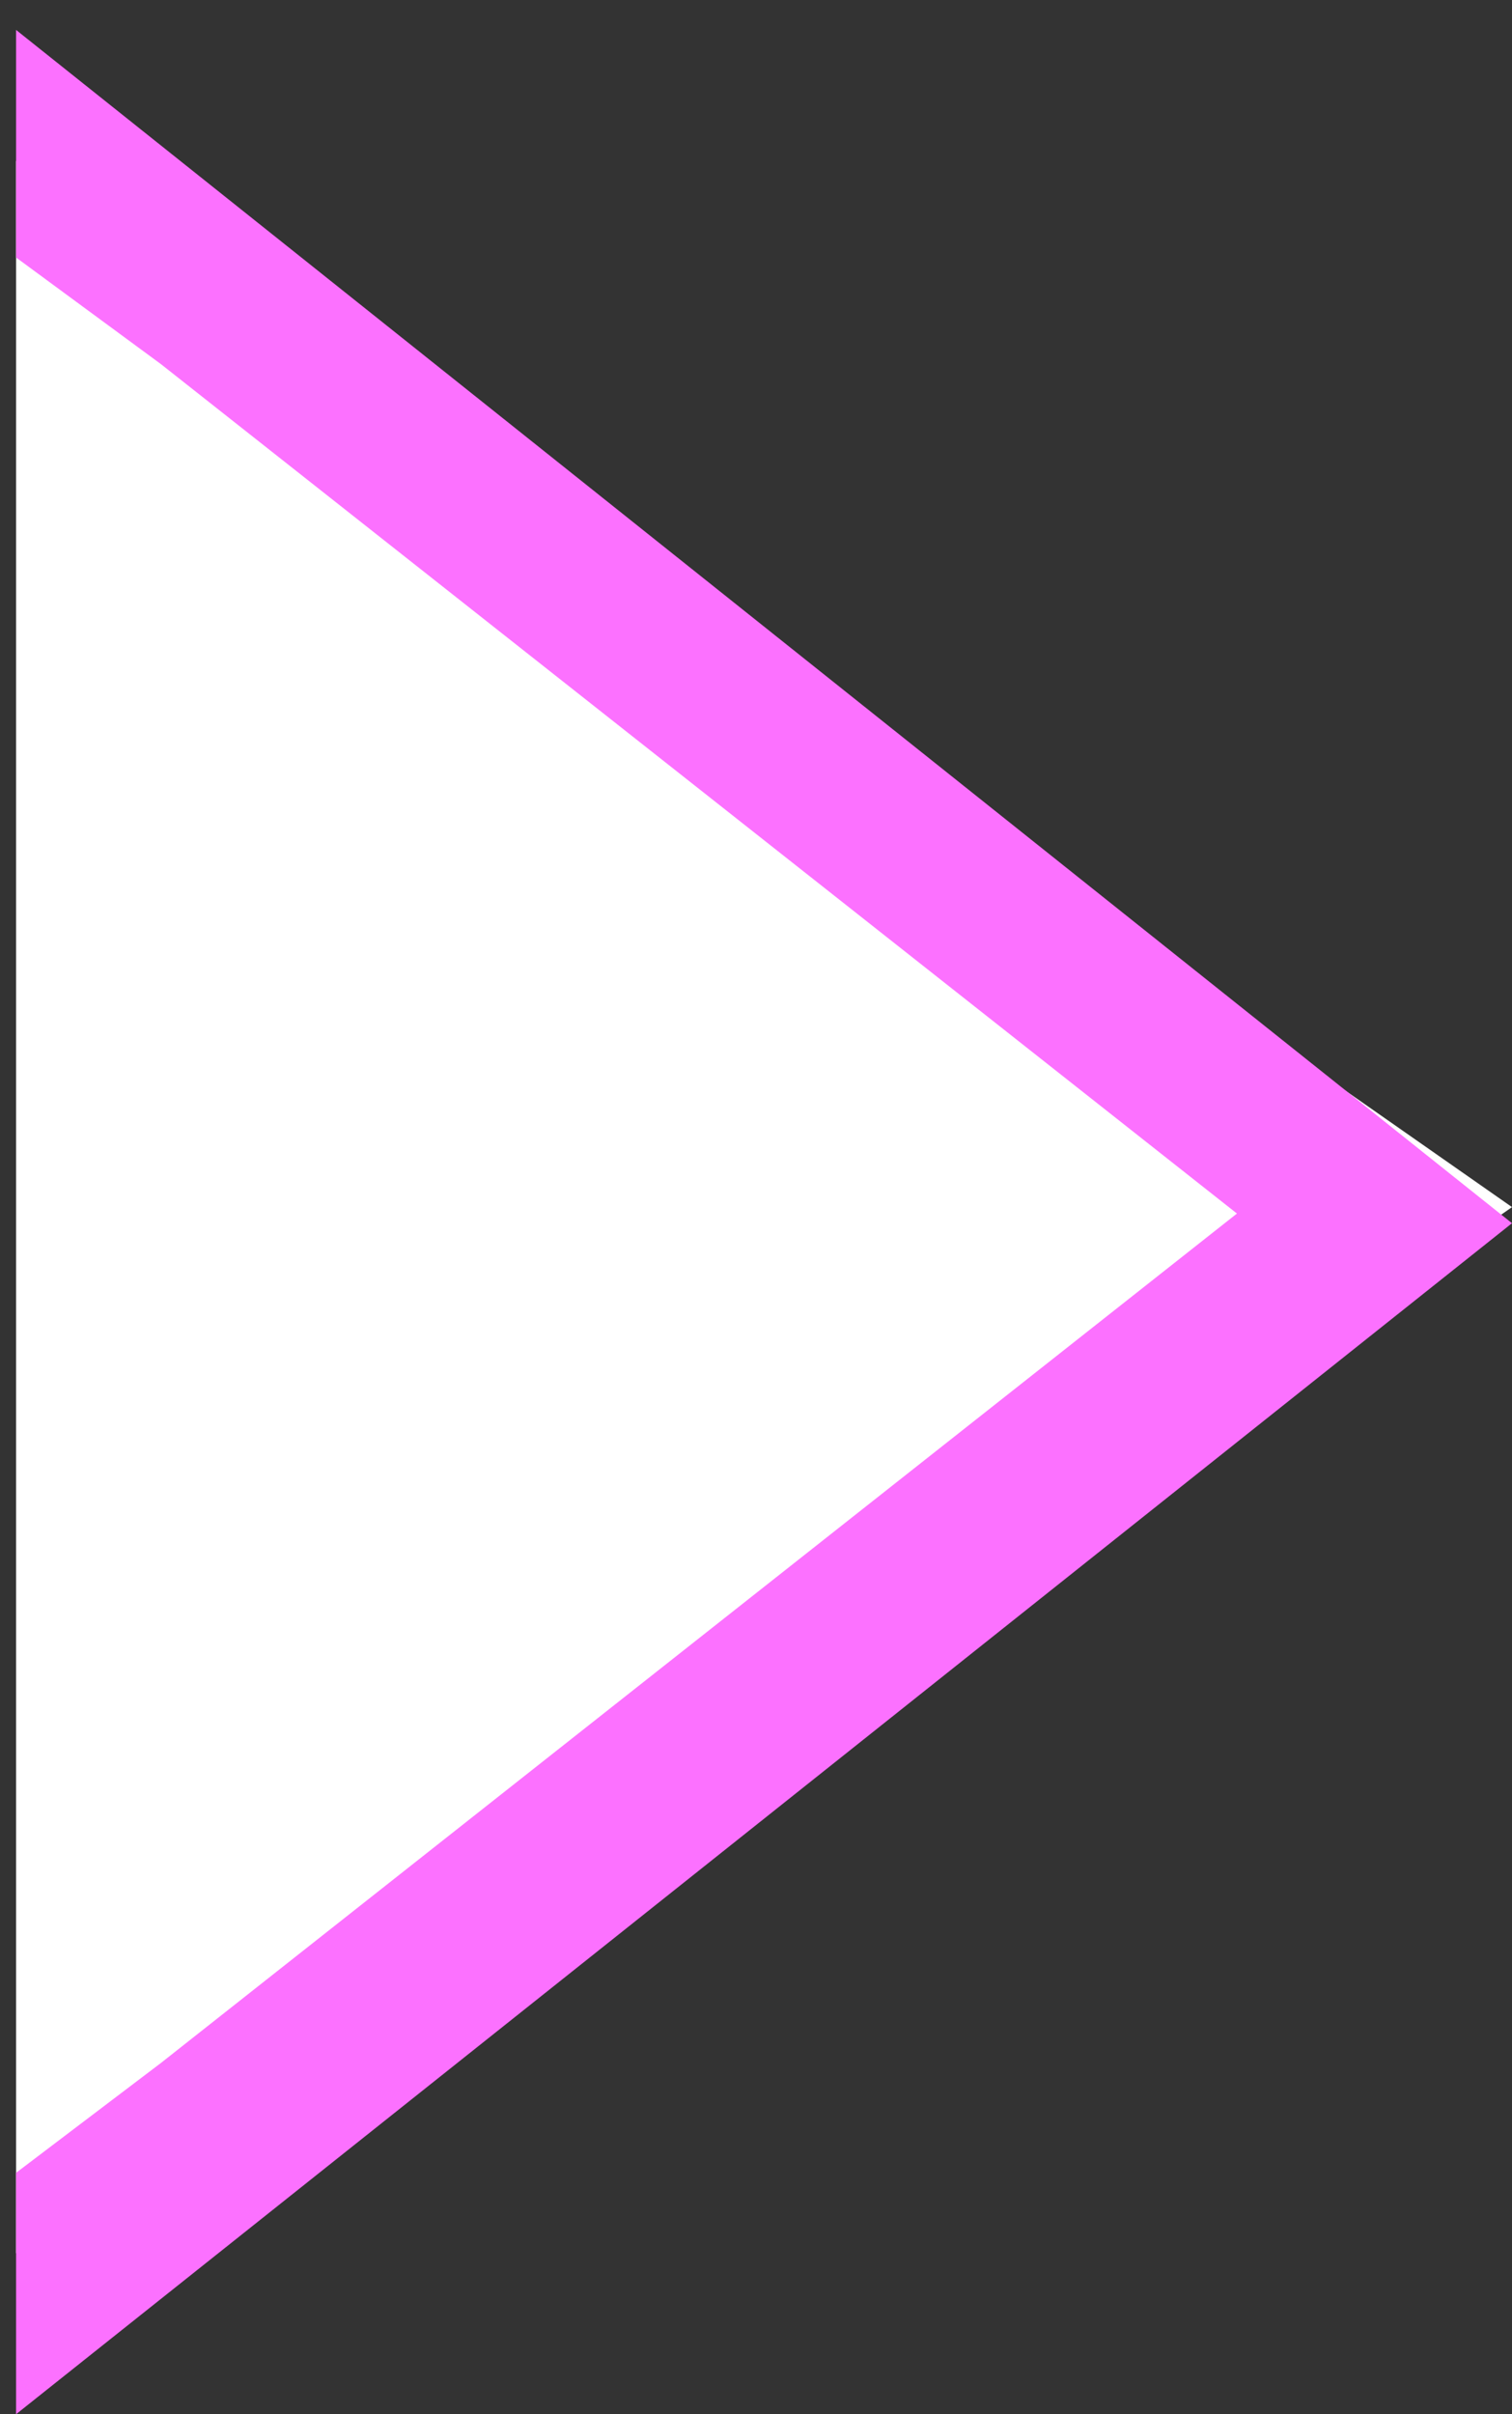
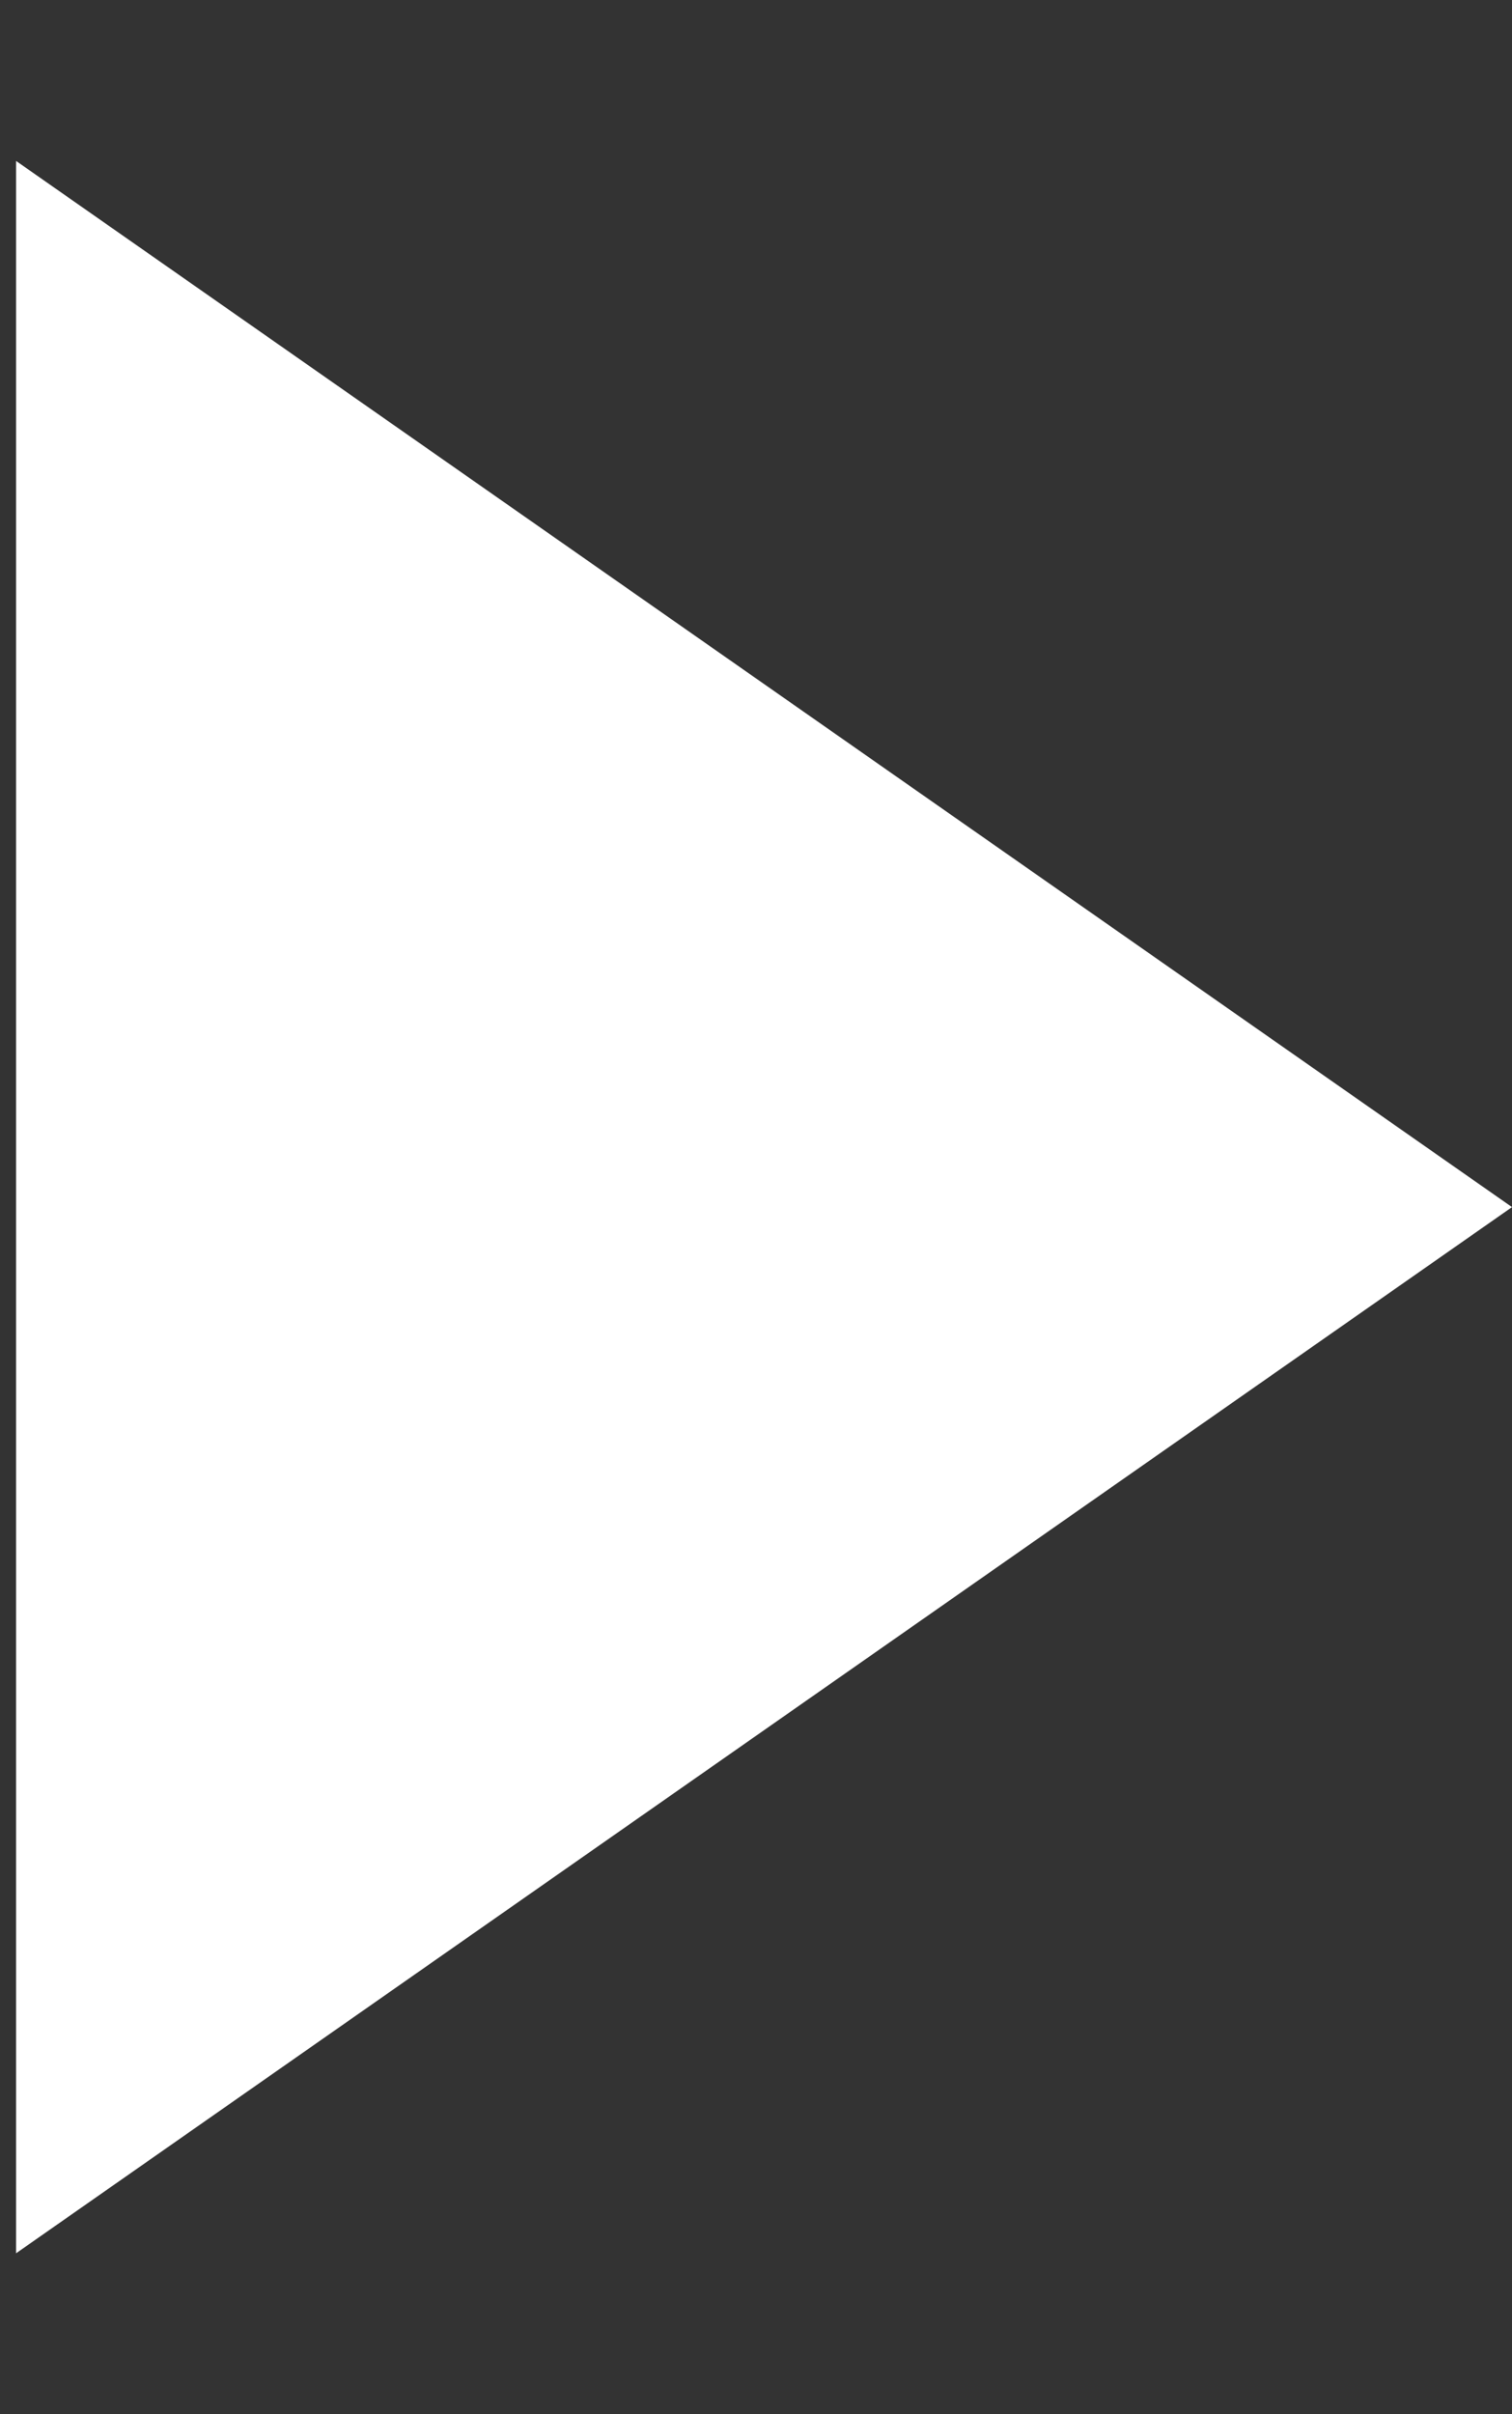
<svg xmlns="http://www.w3.org/2000/svg" width="47" height="75" viewBox="0 0 47 75" fill="none">
  <rect x="0" y="0" width="47" height="75" fill="#333333" stroke="none" />
  <path d="M0.5 5L47 37.5L0.5 70V5Z" fill="white" />
-   <path d="M47 38L0.5 75V67.5L5 64.09L38.45 37.7L5 11.31L0.5 8V0.93L47 38Z" fill="#FC71FF" />
</svg>